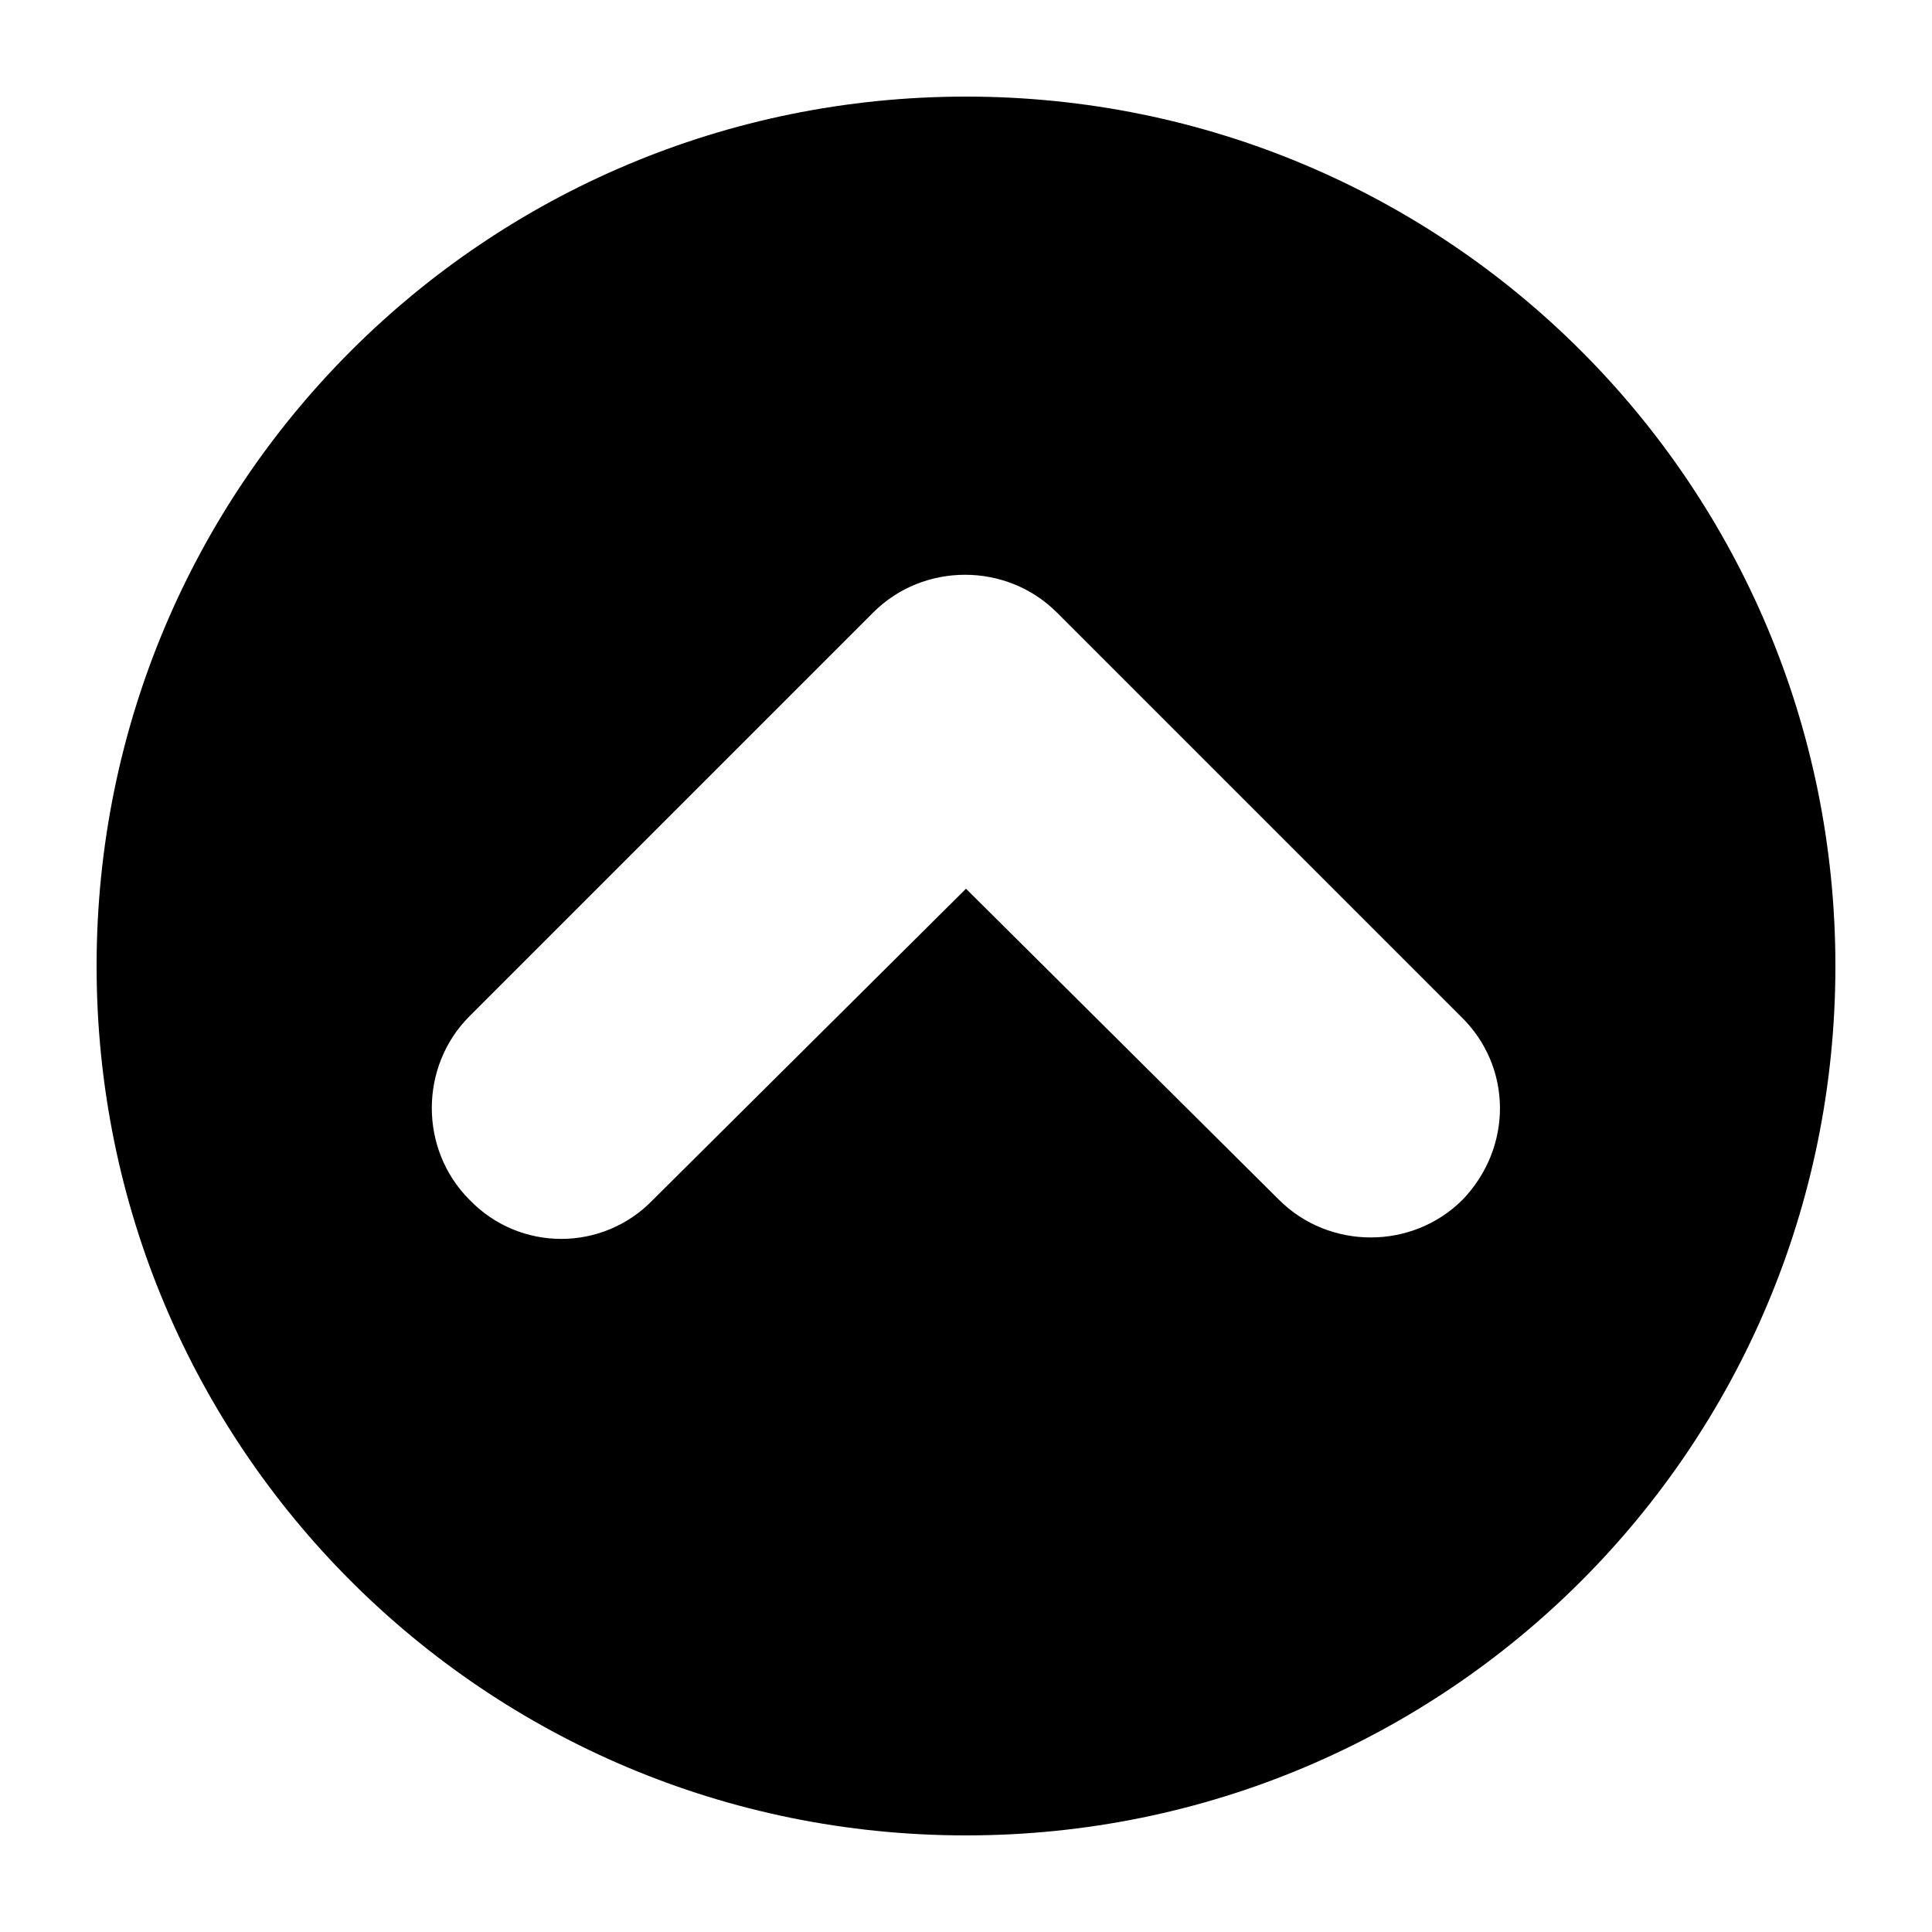
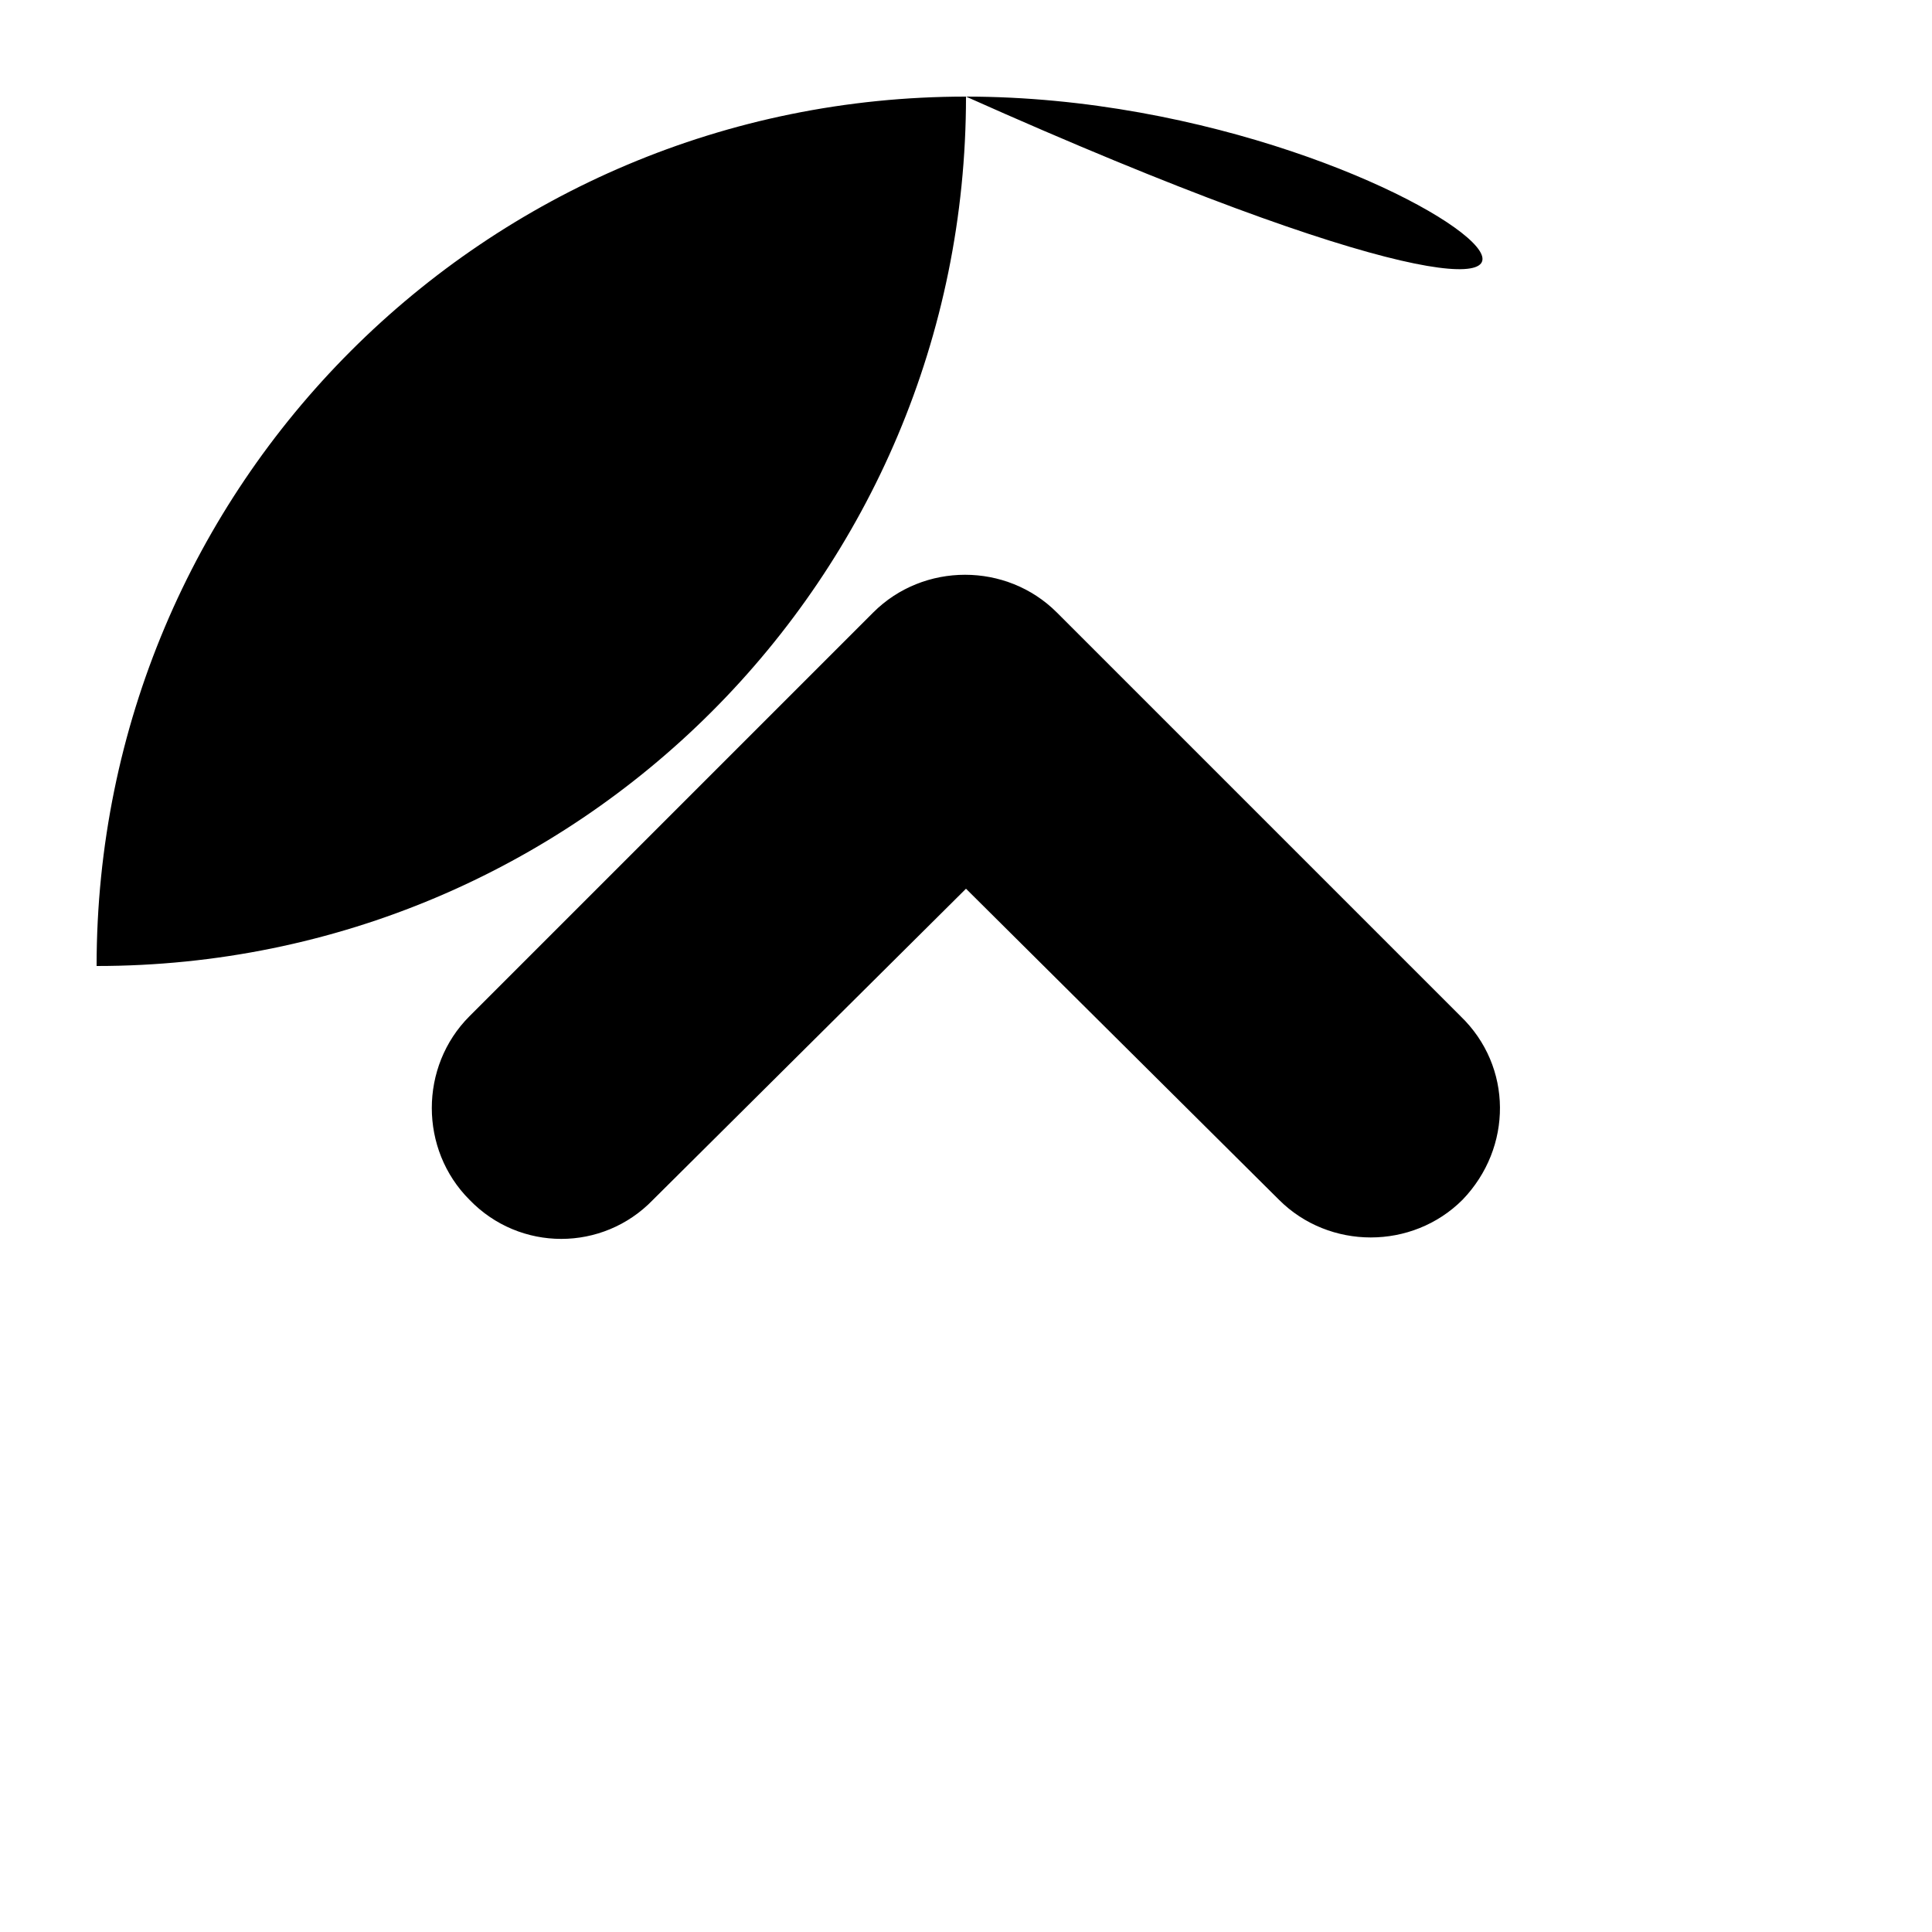
<svg xmlns="http://www.w3.org/2000/svg" version="1.1" x="0px" y="0px" viewBox="0 0 100 100" enable-background="new 0 0 100 100" xml:space="preserve">
-   <path d="M50,5C25.1,5,5,25.1,5,50c0,24.9,20.1,45,45,45c24.9,0,45-20.1,45-45C95,25.1,74.9,5,50,5L50,5z M75.7,62.1  c-2.6,2.6-6.9,2.6-9.5,0L50,46L33.8,62.1c-2.6,2.7-6.9,2.7-9.5,0c-2.6-2.6-2.6-6.9,0-9.5l20.9-20.9c2.6-2.6,6.9-2.6,9.5,0  c0,0,20.8,20.8,20.9,20.9C78.3,55.2,78.3,59.4,75.7,62.1z" />
+   <path d="M50,5C25.1,5,5,25.1,5,50c24.9,0,45-20.1,45-45C95,25.1,74.9,5,50,5L50,5z M75.7,62.1  c-2.6,2.6-6.9,2.6-9.5,0L50,46L33.8,62.1c-2.6,2.7-6.9,2.7-9.5,0c-2.6-2.6-2.6-6.9,0-9.5l20.9-20.9c2.6-2.6,6.9-2.6,9.5,0  c0,0,20.8,20.8,20.9,20.9C78.3,55.2,78.3,59.4,75.7,62.1z" />
</svg>